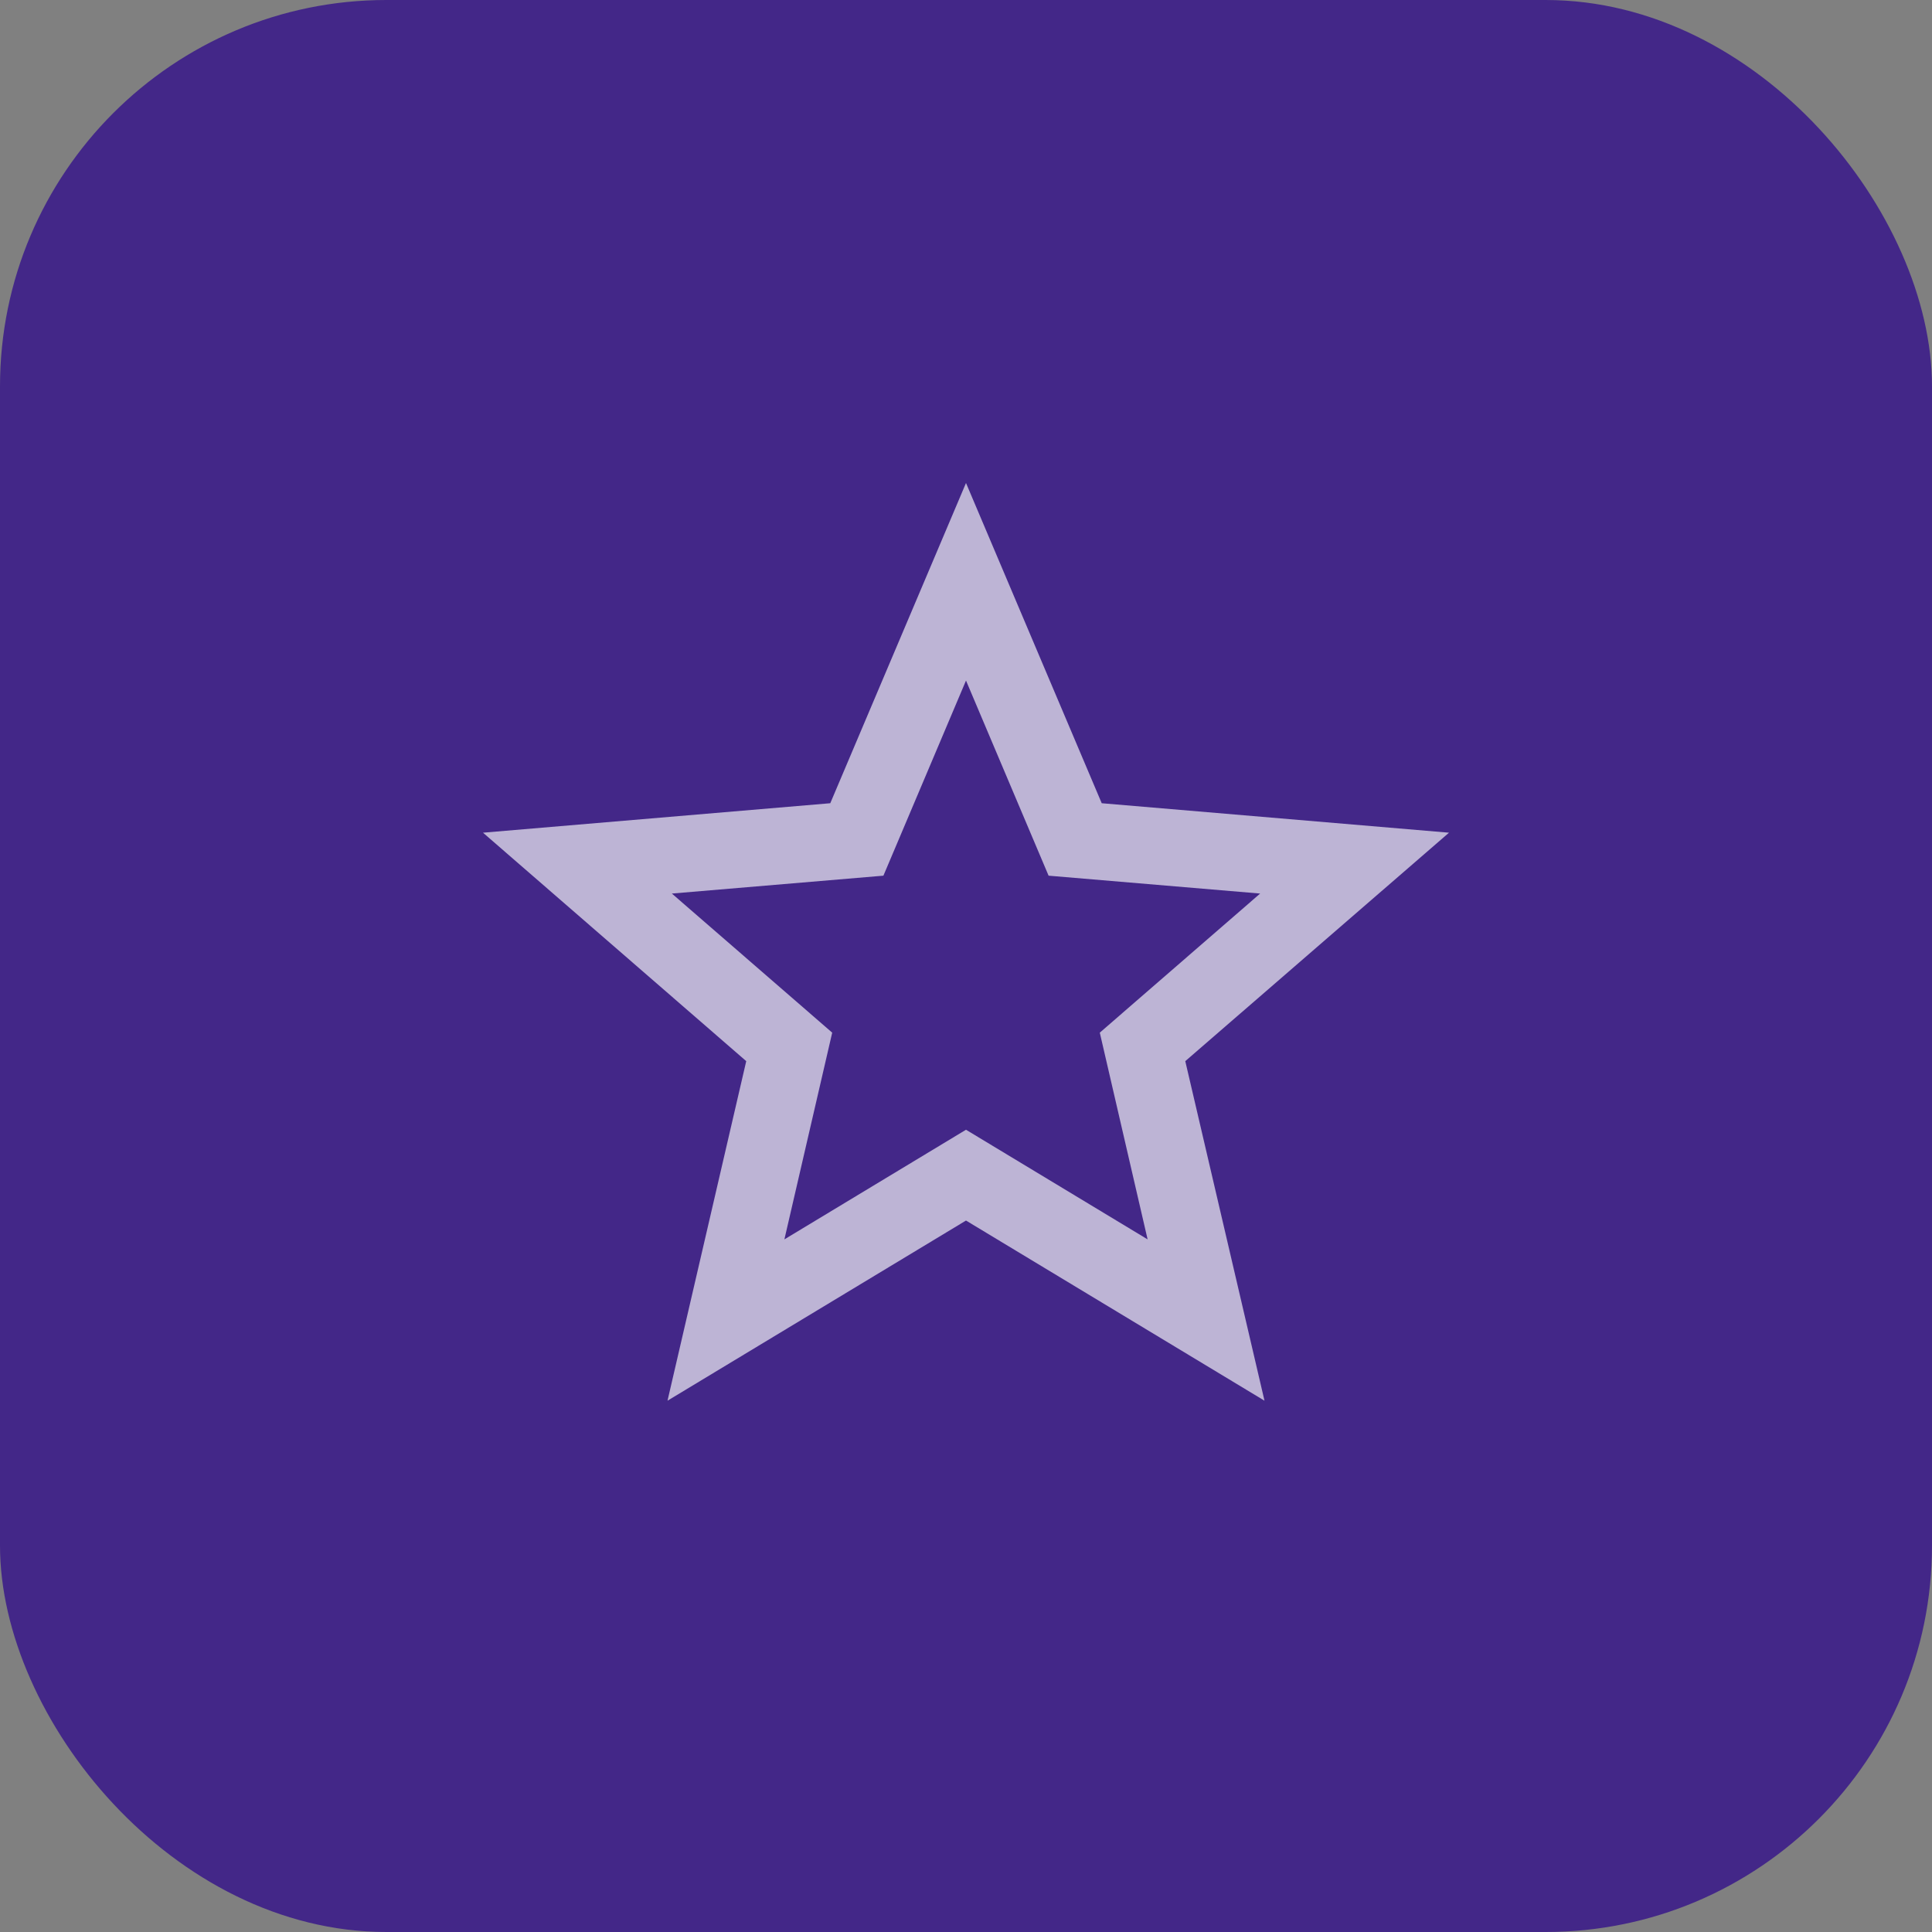
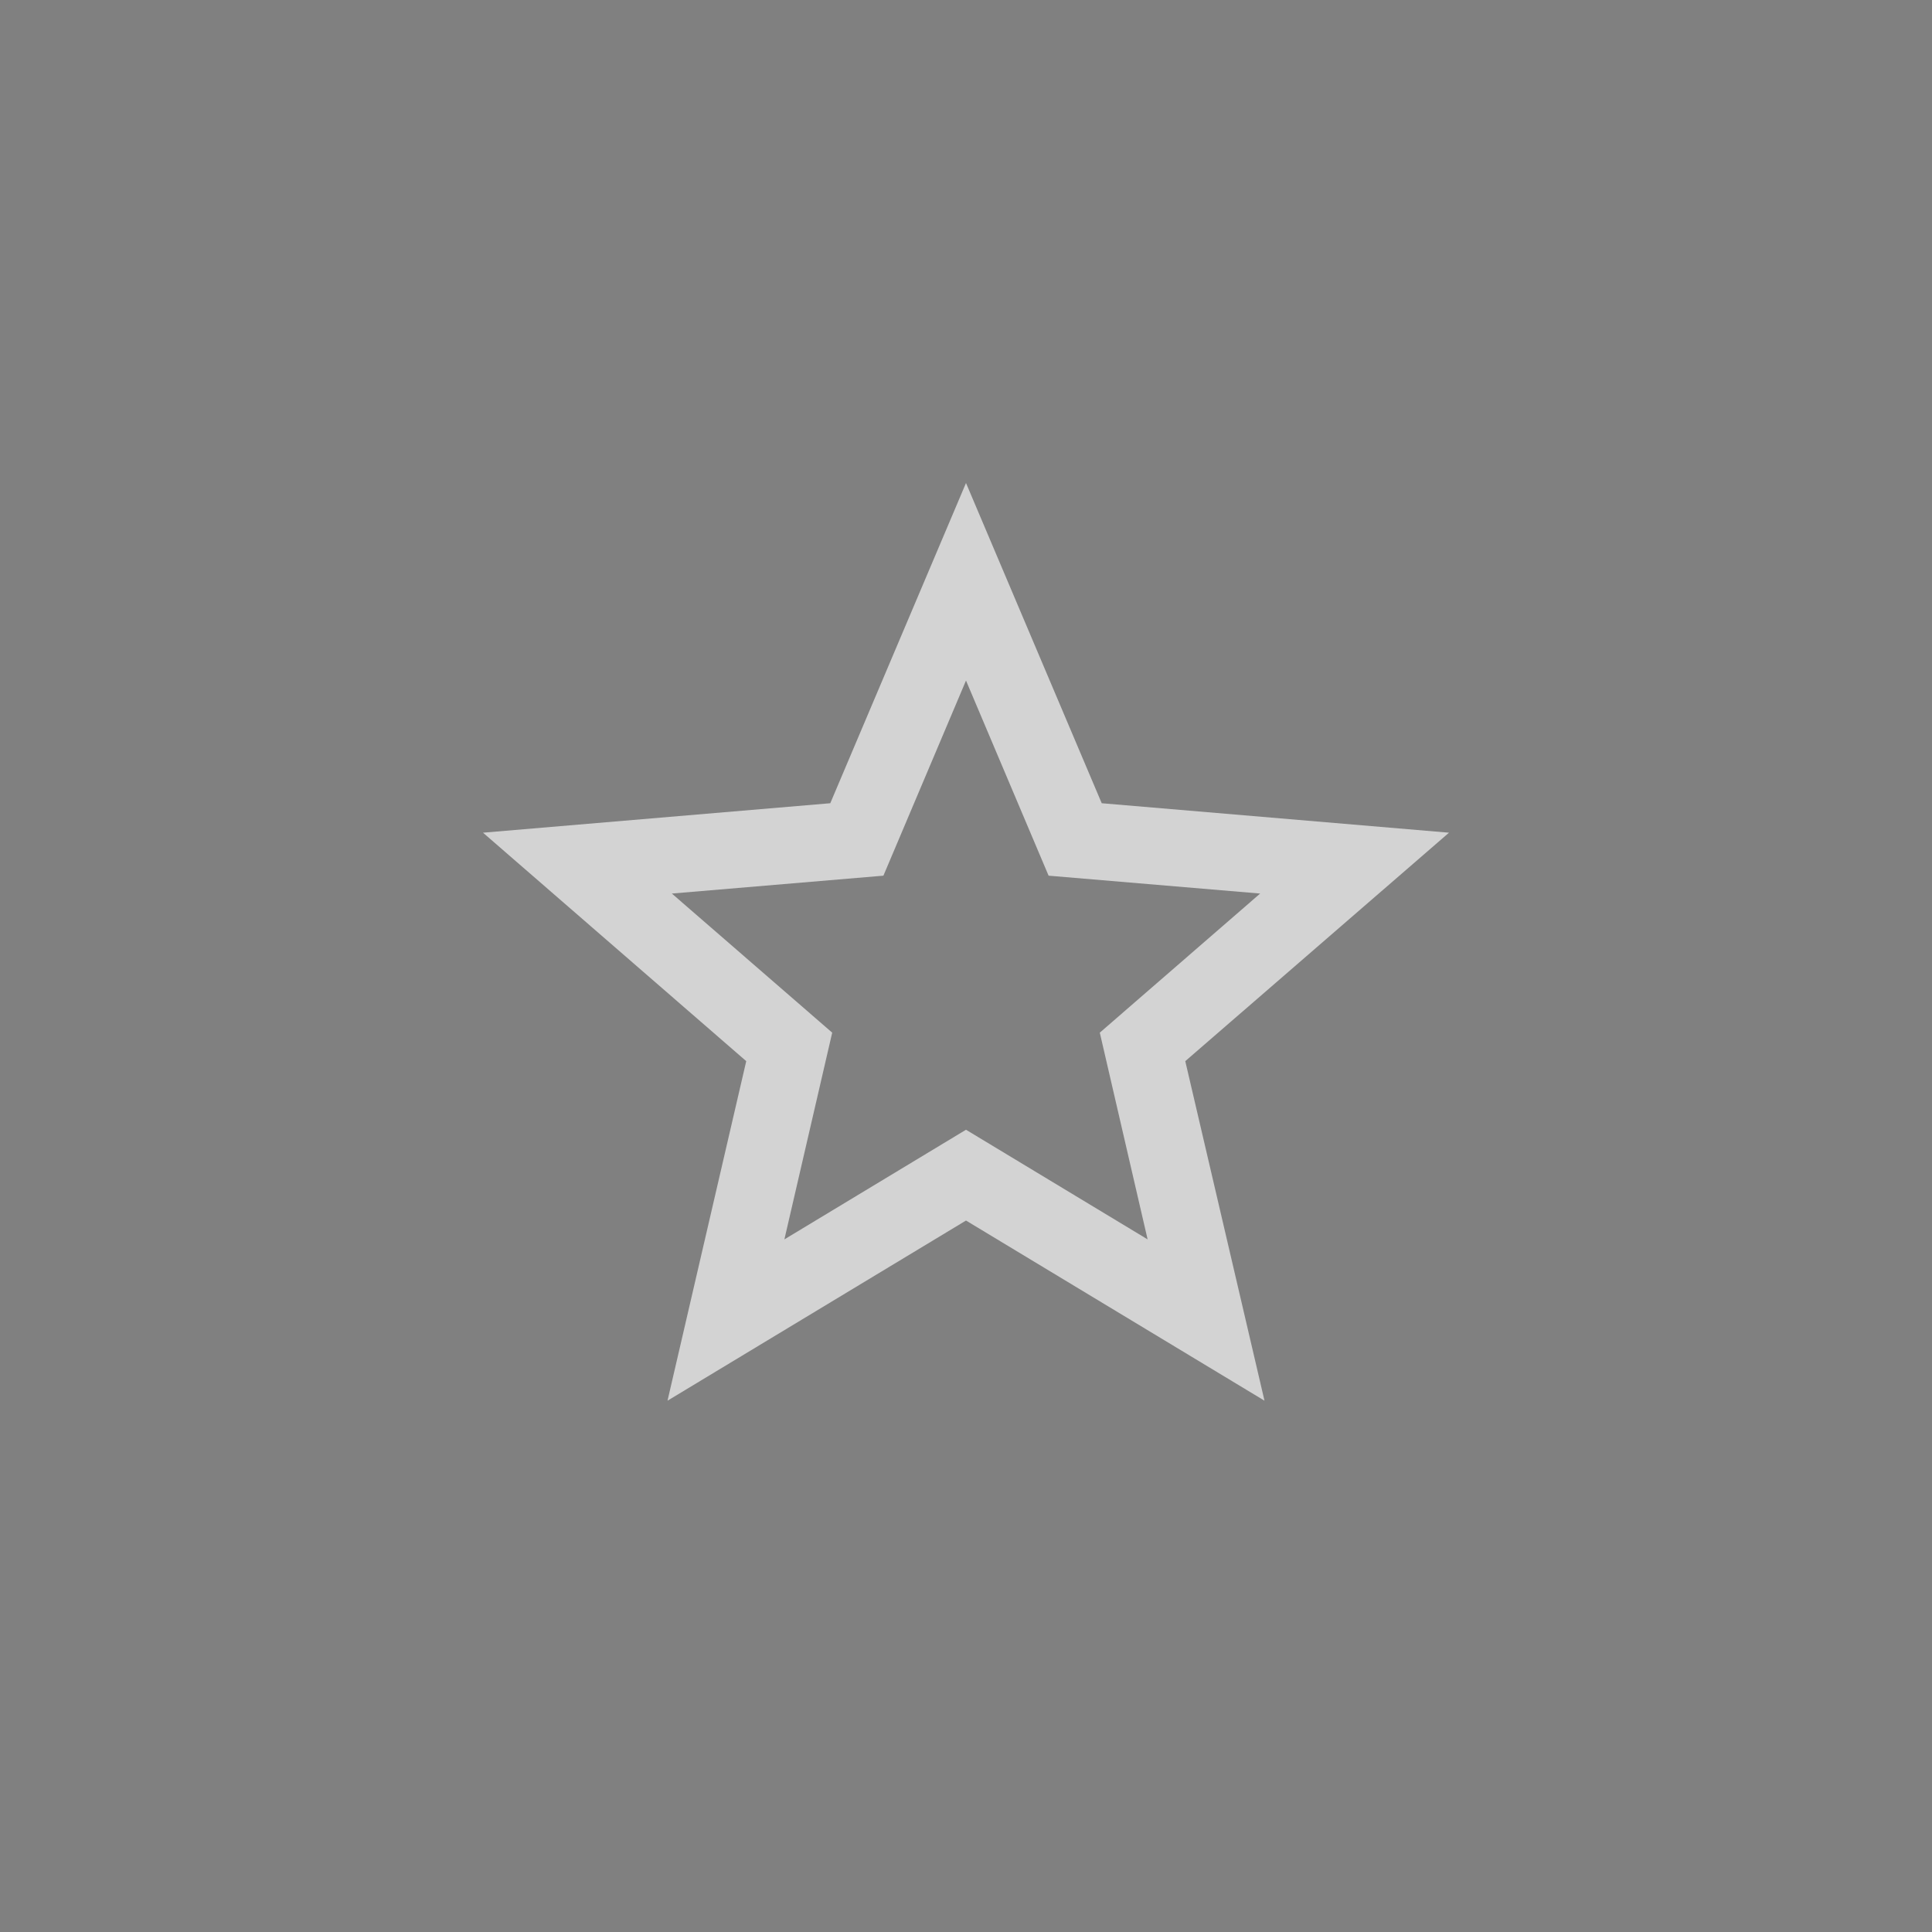
<svg xmlns="http://www.w3.org/2000/svg" width="40" height="40" viewBox="0 0 40 40" fill="none">
  <rect x="0" y="0" width="40" height="40" fill="#808080" stroke="none" />
-   <rect width="40" height="40" rx="8" fill="#432788" />
  <path d="M20 23.39L16.24 25.66L17.23 21.38L13.91 18.5L18.29 18.13L20 14.09L21.71 18.13L26.09 18.5L22.77 21.38L23.76 25.66M30 17.24L22.81 16.63L20 10L17.19 16.63L10 17.24L15.45 21.97L13.82 29L20 25.27L26.18 29L24.54 21.97L30 17.24Z" fill="white" fill-opacity="0.65" />
</svg>